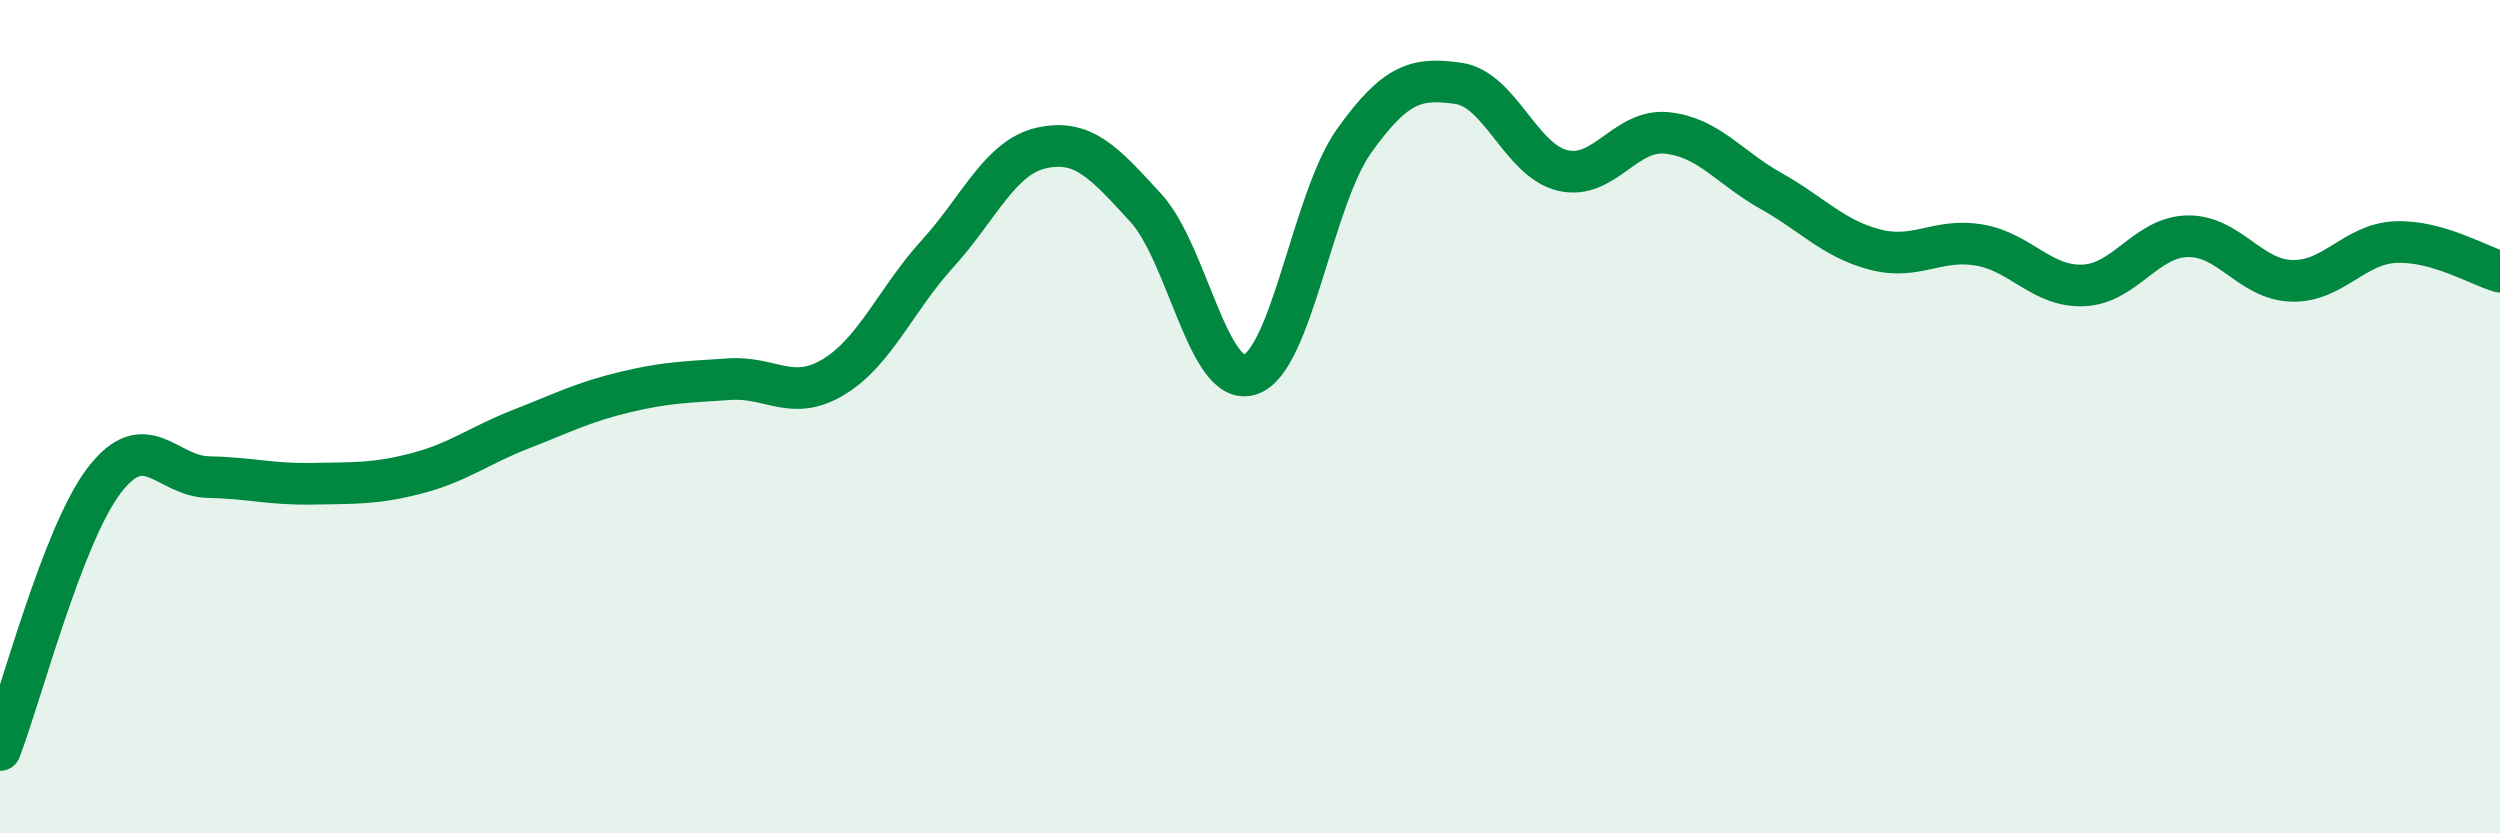
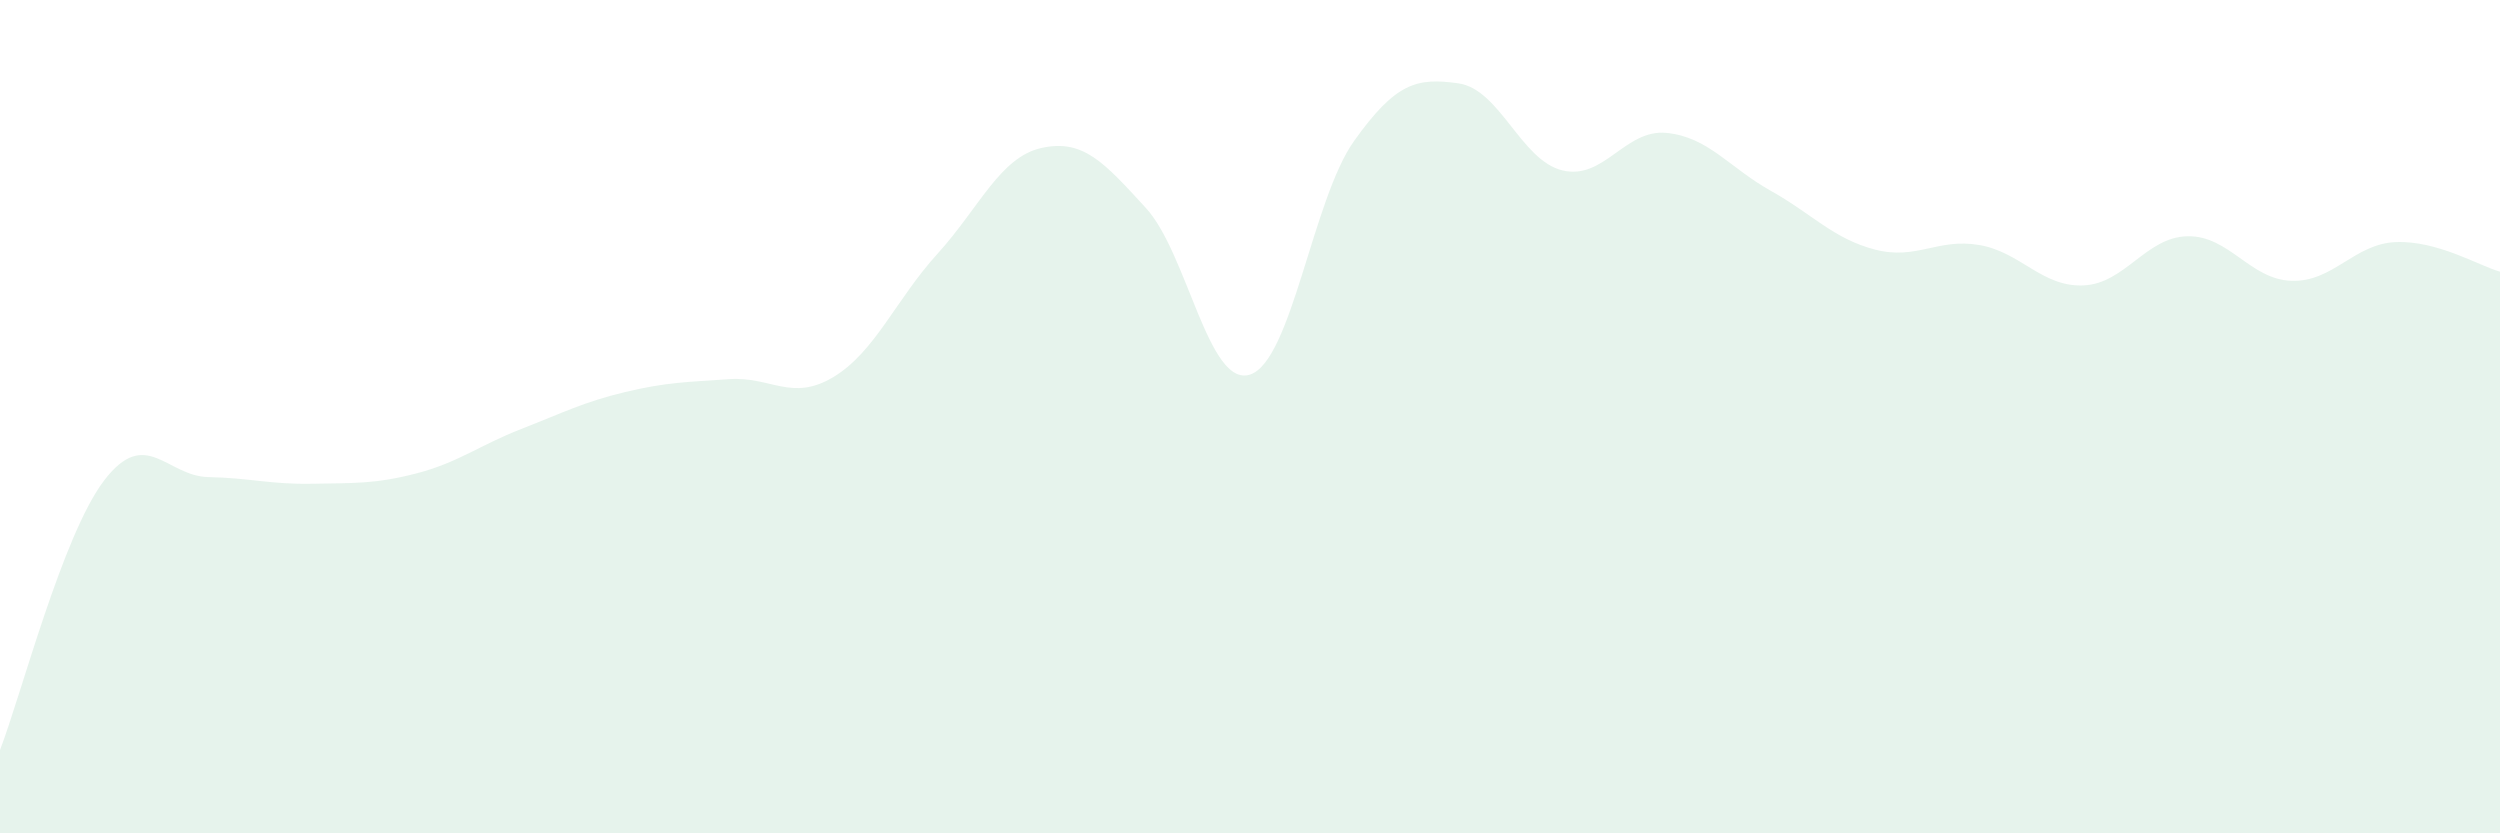
<svg xmlns="http://www.w3.org/2000/svg" width="60" height="20" viewBox="0 0 60 20">
  <path d="M 0,18 C 0.5,16.71 1.5,12.84 2.5,11.53 C 3.5,10.22 4,11.43 5,11.45 C 6,11.47 6.5,11.63 7.5,11.61 C 8.5,11.59 9,11.62 10,11.36 C 11,11.1 11.5,10.69 12.5,10.3 C 13.5,9.91 14,9.65 15,9.41 C 16,9.17 16.5,9.17 17.5,9.1 C 18.5,9.03 19,9.65 20,9.05 C 21,8.45 21.5,7.19 22.5,6.09 C 23.5,4.99 24,3.77 25,3.55 C 26,3.33 26.5,3.9 27.5,4.99 C 28.5,6.08 29,9.31 30,8.99 C 31,8.67 31.5,4.78 32.5,3.38 C 33.5,1.98 34,1.86 35,2 C 36,2.14 36.5,3.85 37.5,4.09 C 38.5,4.33 39,3.09 40,3.19 C 41,3.29 41.5,4.02 42.5,4.58 C 43.5,5.14 44,5.73 45,5.99 C 46,6.25 46.5,5.71 47.5,5.88 C 48.5,6.05 49,6.89 50,6.85 C 51,6.81 51.5,5.69 52.5,5.67 C 53.5,5.65 54,6.71 55,6.74 C 56,6.77 56.5,5.85 57.5,5.81 C 58.5,5.77 59.5,6.38 60,6.52L60 20L0 20Z" fill="#008740" opacity="0.1" stroke-linecap="round" stroke-linejoin="round" />
-   <path d="M 0,18 C 0.5,16.71 1.5,12.84 2.5,11.53 C 3.5,10.22 4,11.43 5,11.45 C 6,11.47 6.5,11.63 7.5,11.61 C 8.5,11.59 9,11.62 10,11.36 C 11,11.1 11.5,10.69 12.5,10.3 C 13.5,9.91 14,9.65 15,9.41 C 16,9.17 16.5,9.17 17.5,9.1 C 18.5,9.03 19,9.65 20,9.05 C 21,8.45 21.5,7.19 22.5,6.09 C 23.5,4.99 24,3.77 25,3.55 C 26,3.33 26.5,3.9 27.5,4.99 C 28.5,6.08 29,9.31 30,8.99 C 31,8.67 31.5,4.78 32.5,3.38 C 33.5,1.98 34,1.86 35,2 C 36,2.14 36.5,3.85 37.5,4.09 C 38.5,4.33 39,3.09 40,3.19 C 41,3.29 41.5,4.02 42.5,4.58 C 43.5,5.14 44,5.73 45,5.99 C 46,6.25 46.5,5.71 47.5,5.88 C 48.5,6.05 49,6.89 50,6.85 C 51,6.81 51.5,5.69 52.5,5.67 C 53.5,5.65 54,6.71 55,6.74 C 56,6.77 56.5,5.85 57.5,5.81 C 58.5,5.77 59.5,6.38 60,6.52" stroke="#008740" stroke-width="1" fill="none" stroke-linecap="round" stroke-linejoin="round" />
</svg>